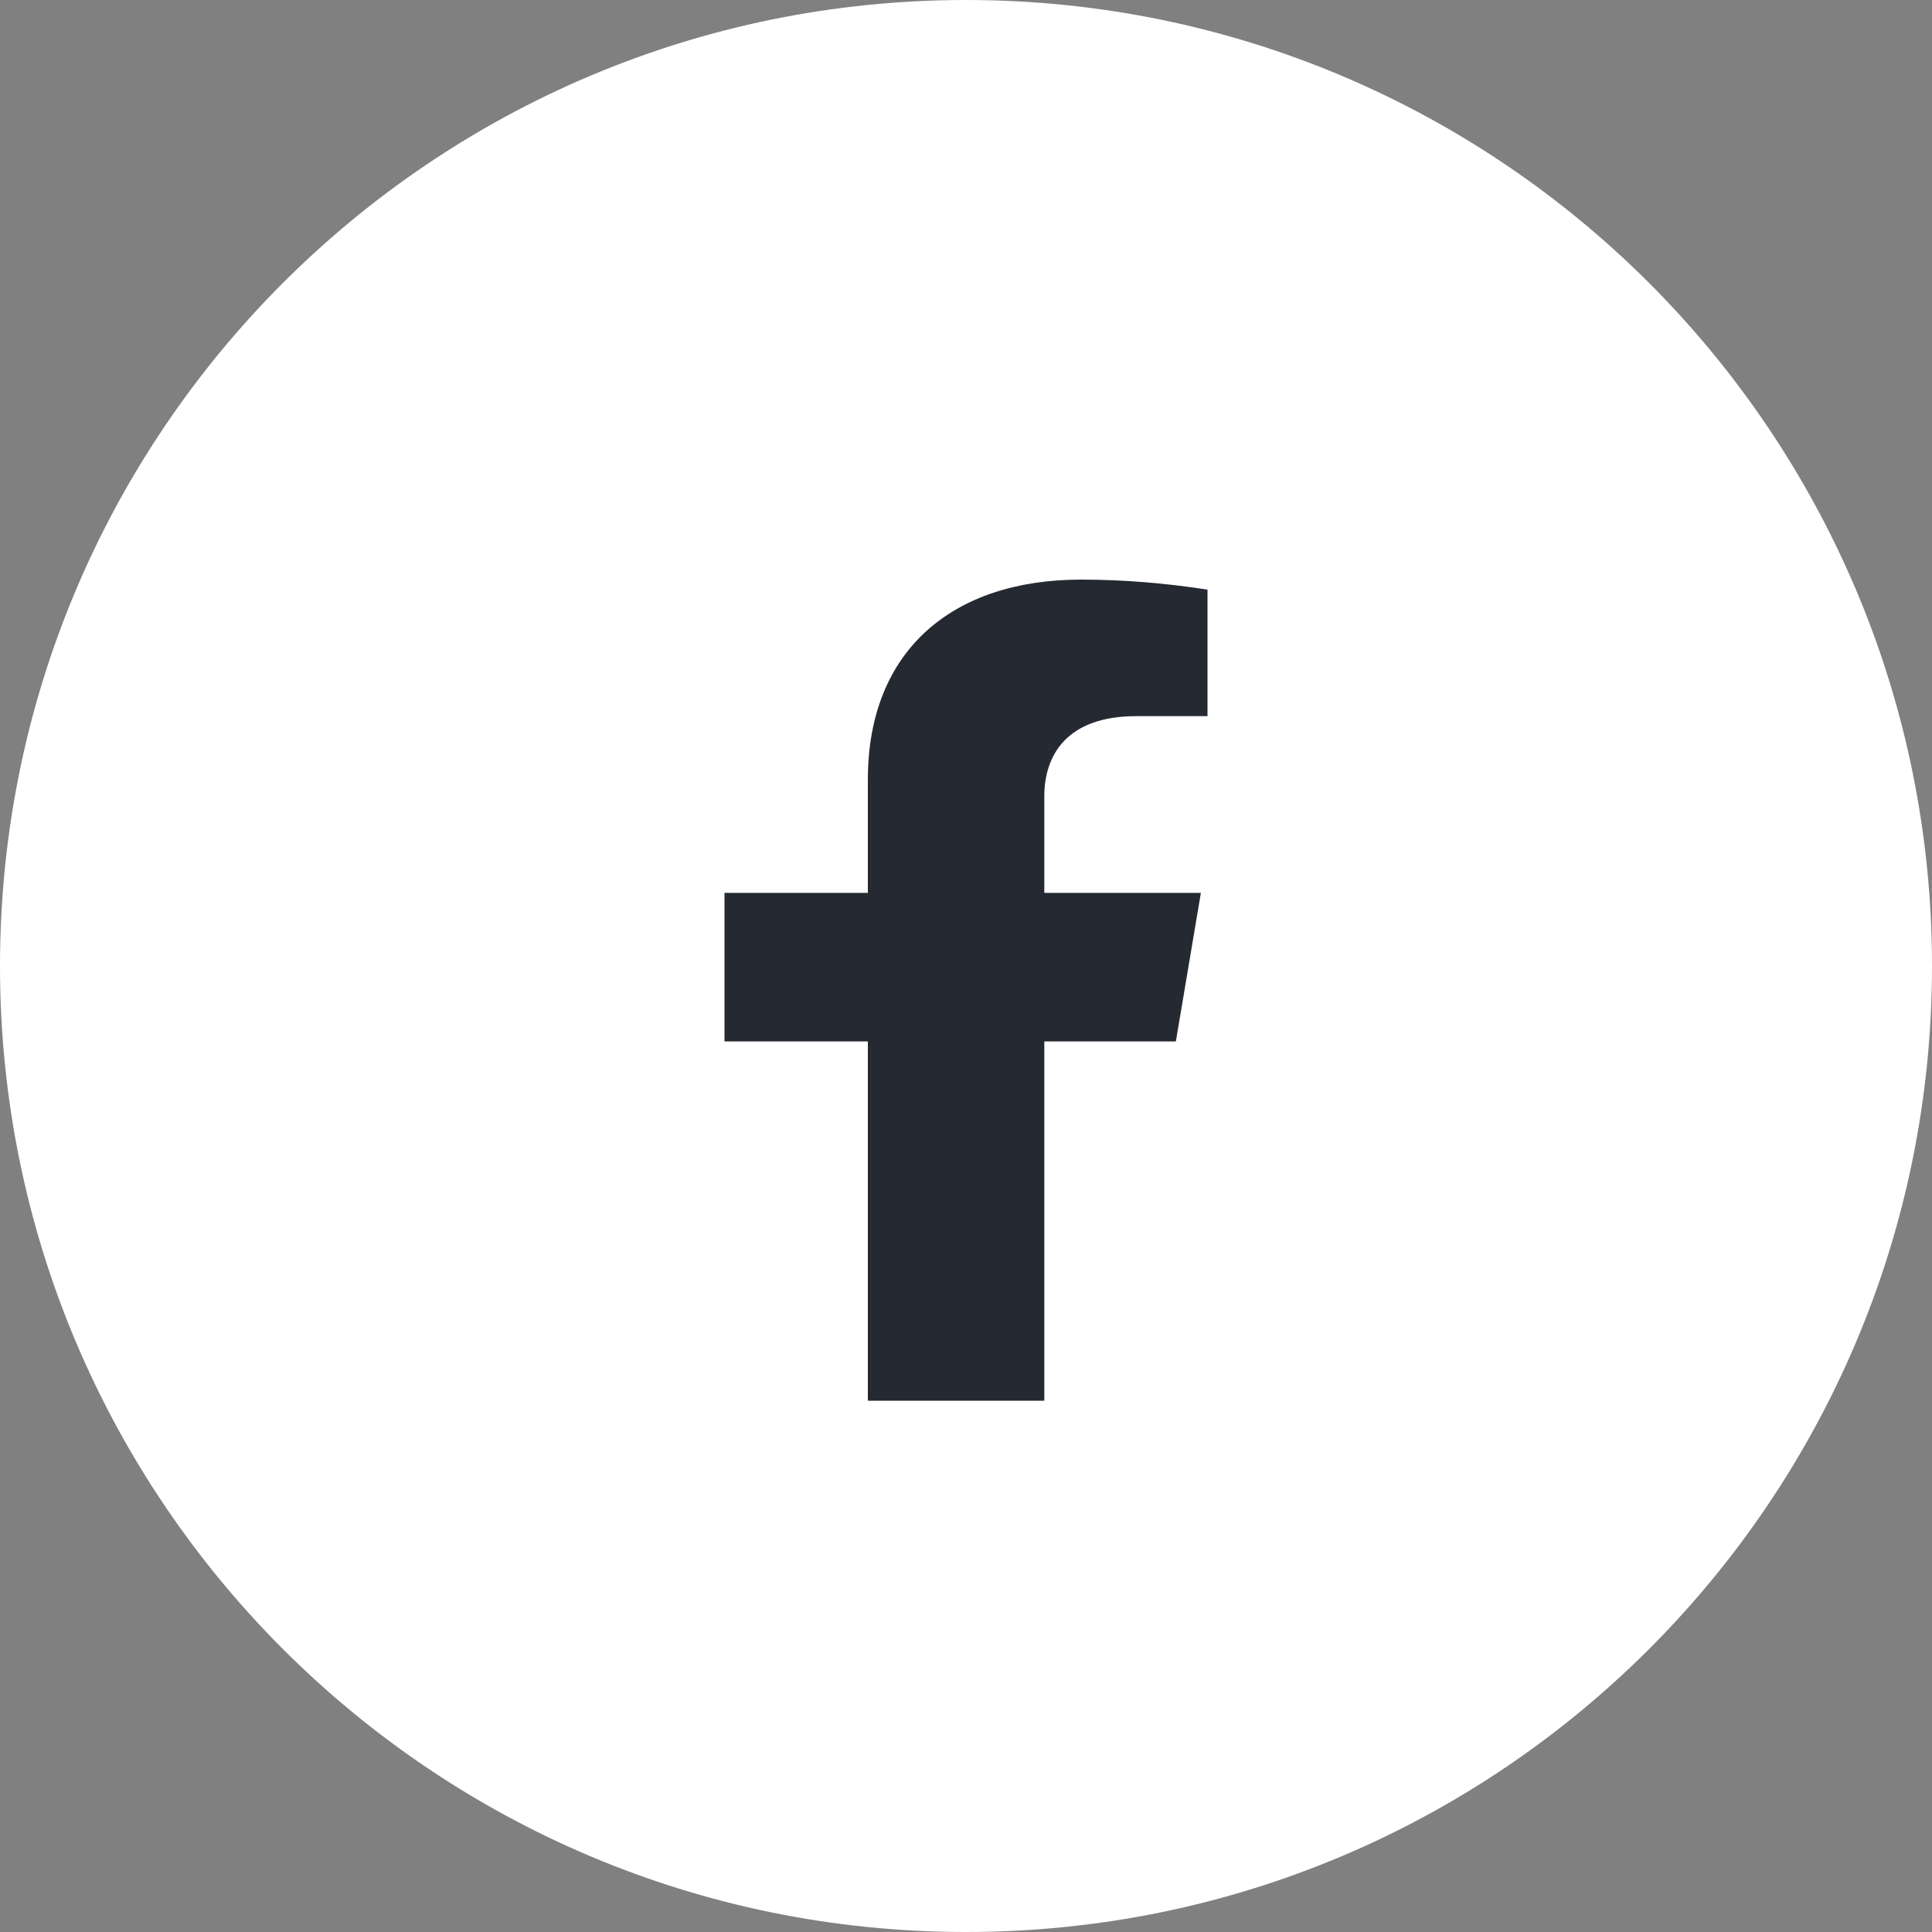
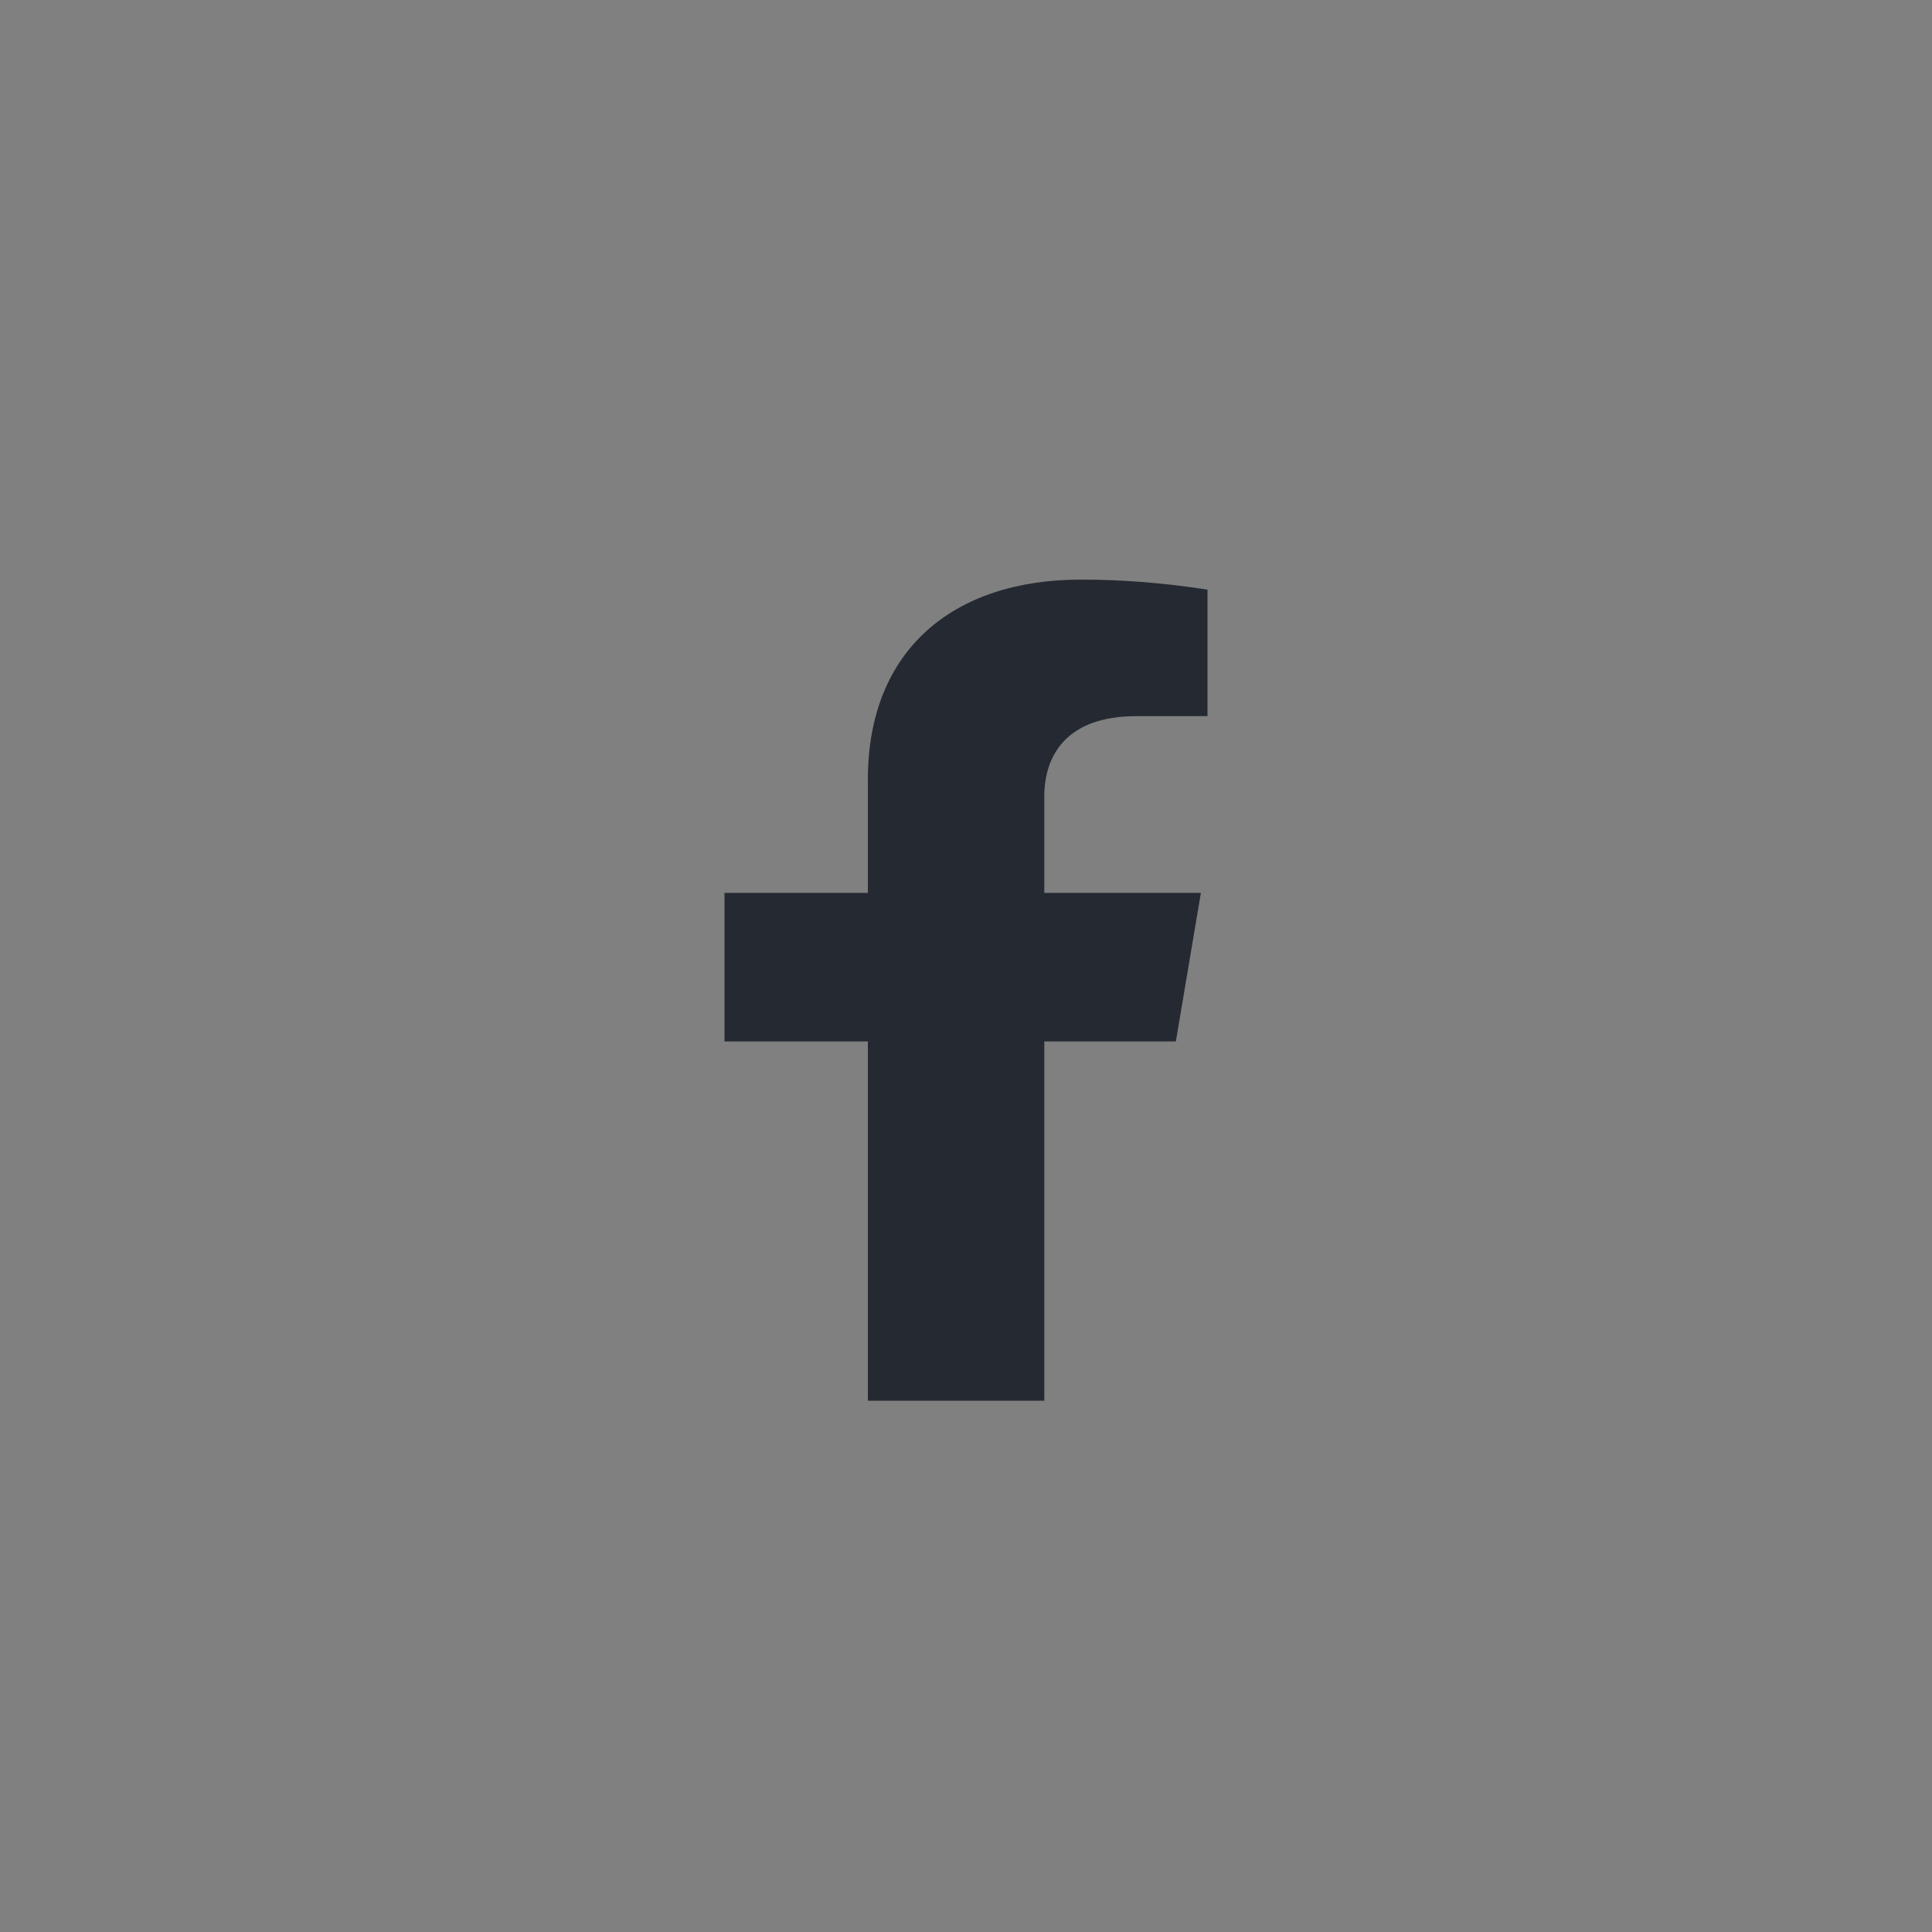
<svg xmlns="http://www.w3.org/2000/svg" width="40px" height="40px" viewBox="0 0 40 40" version="1.1">
  <rect x="0" y="0" width="40" height="40" fill="#808080" stroke="none" />
  <title>D2272EE1-D0D5-40FB-AFF7-AAE59A7903BF</title>
  <g id="Maquettes" stroke="none" stroke-width="1" fill="none" fill-rule="evenodd">
    <g id="Home-V1---Corrections" transform="translate(-824, -5732)">
      <g id="Section-Newsletter" transform="translate(0, 5584)">
        <g id="Facebook" transform="translate(824, 148)">
-           <path d="M20,40 C31.046,40 40,31.046 40,20 C40,8.954 31.046,0 20,0 C8.954,0 0,8.954 0,20 C0,31.046 8.954,40 20,40 Z" id="Oval-Copy" fill="#FFFFFF" />
          <g id="facebook-f-brands" transform="translate(15, 12)" fill="#242932" fill-rule="nonzero">
            <path d="M9.863,6.486 L6.621,6.486 L6.621,4.489 C6.621,3.648 7.074,2.827 8.526,2.827 L10,2.827 L10,0.208 C9.108,0.069 8.236,0 7.383,0 C4.713,0 2.968,1.474 2.968,4.141 L2.968,6.486 L0,6.486 L0,9.562 L2.968,9.562 L2.968,17 L6.621,17 L6.621,9.562 L9.345,9.562 L9.863,6.486 Z" id="Path" />
          </g>
        </g>
      </g>
    </g>
  </g>
</svg>